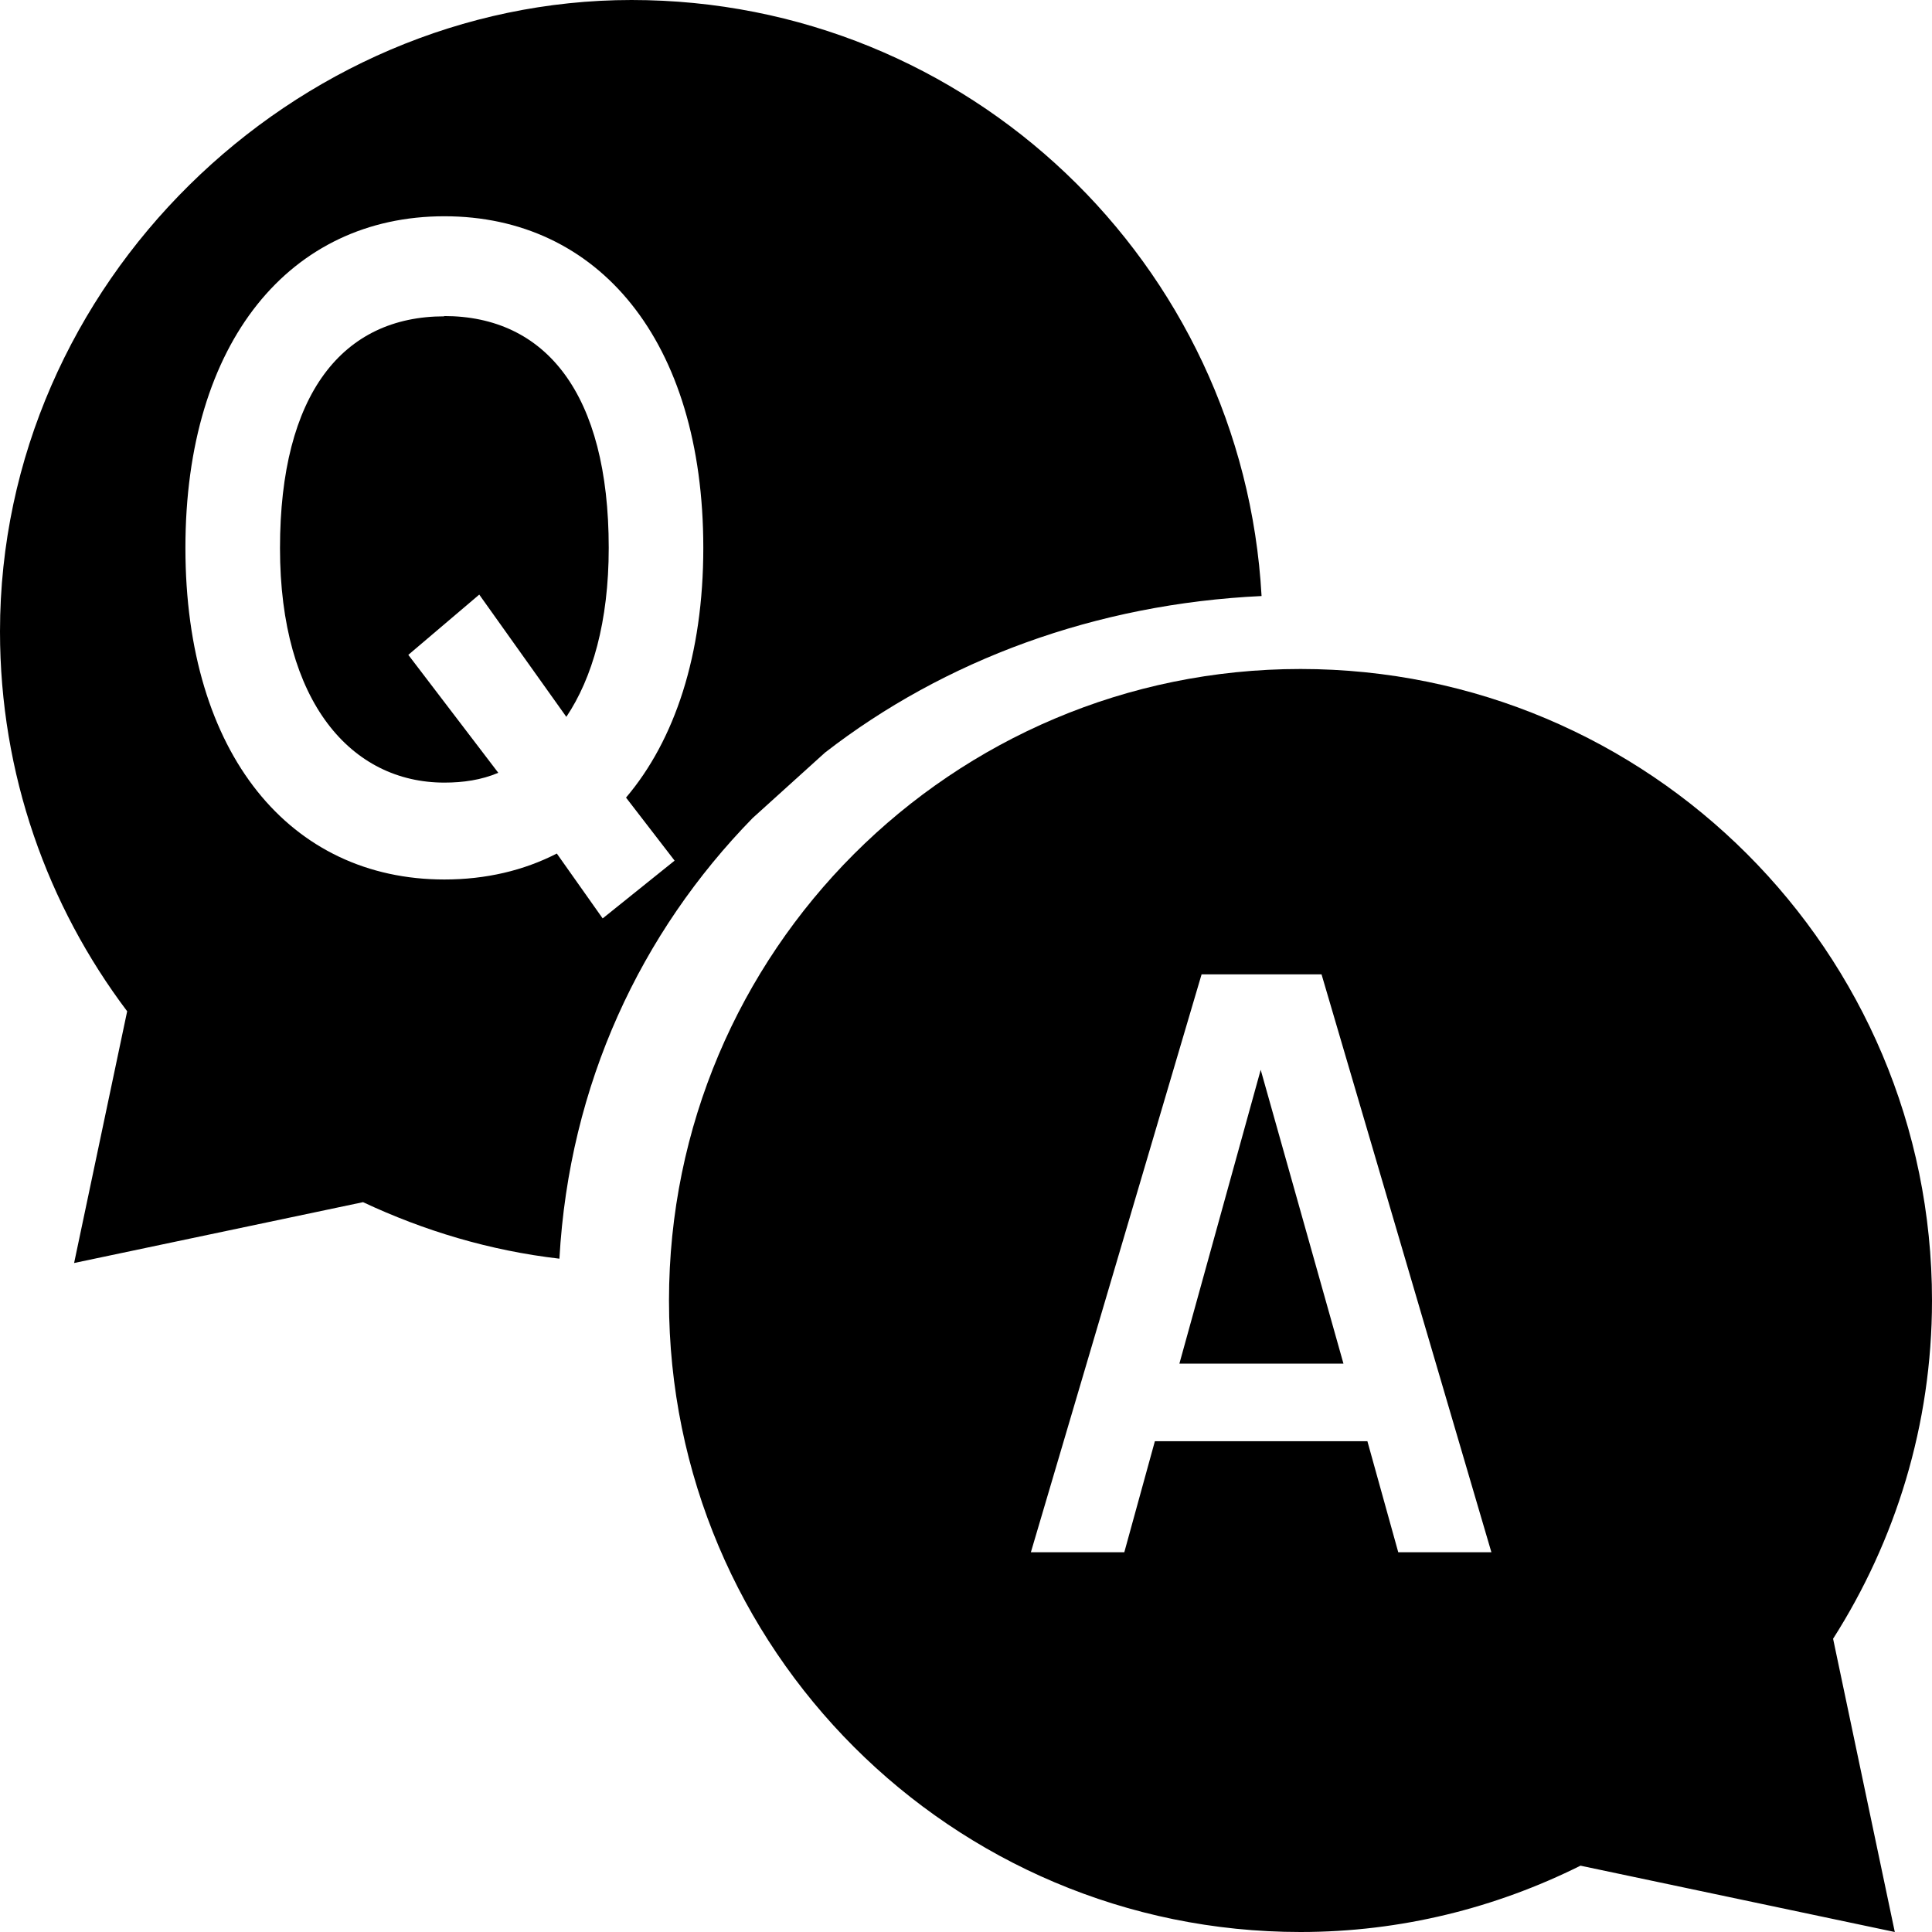
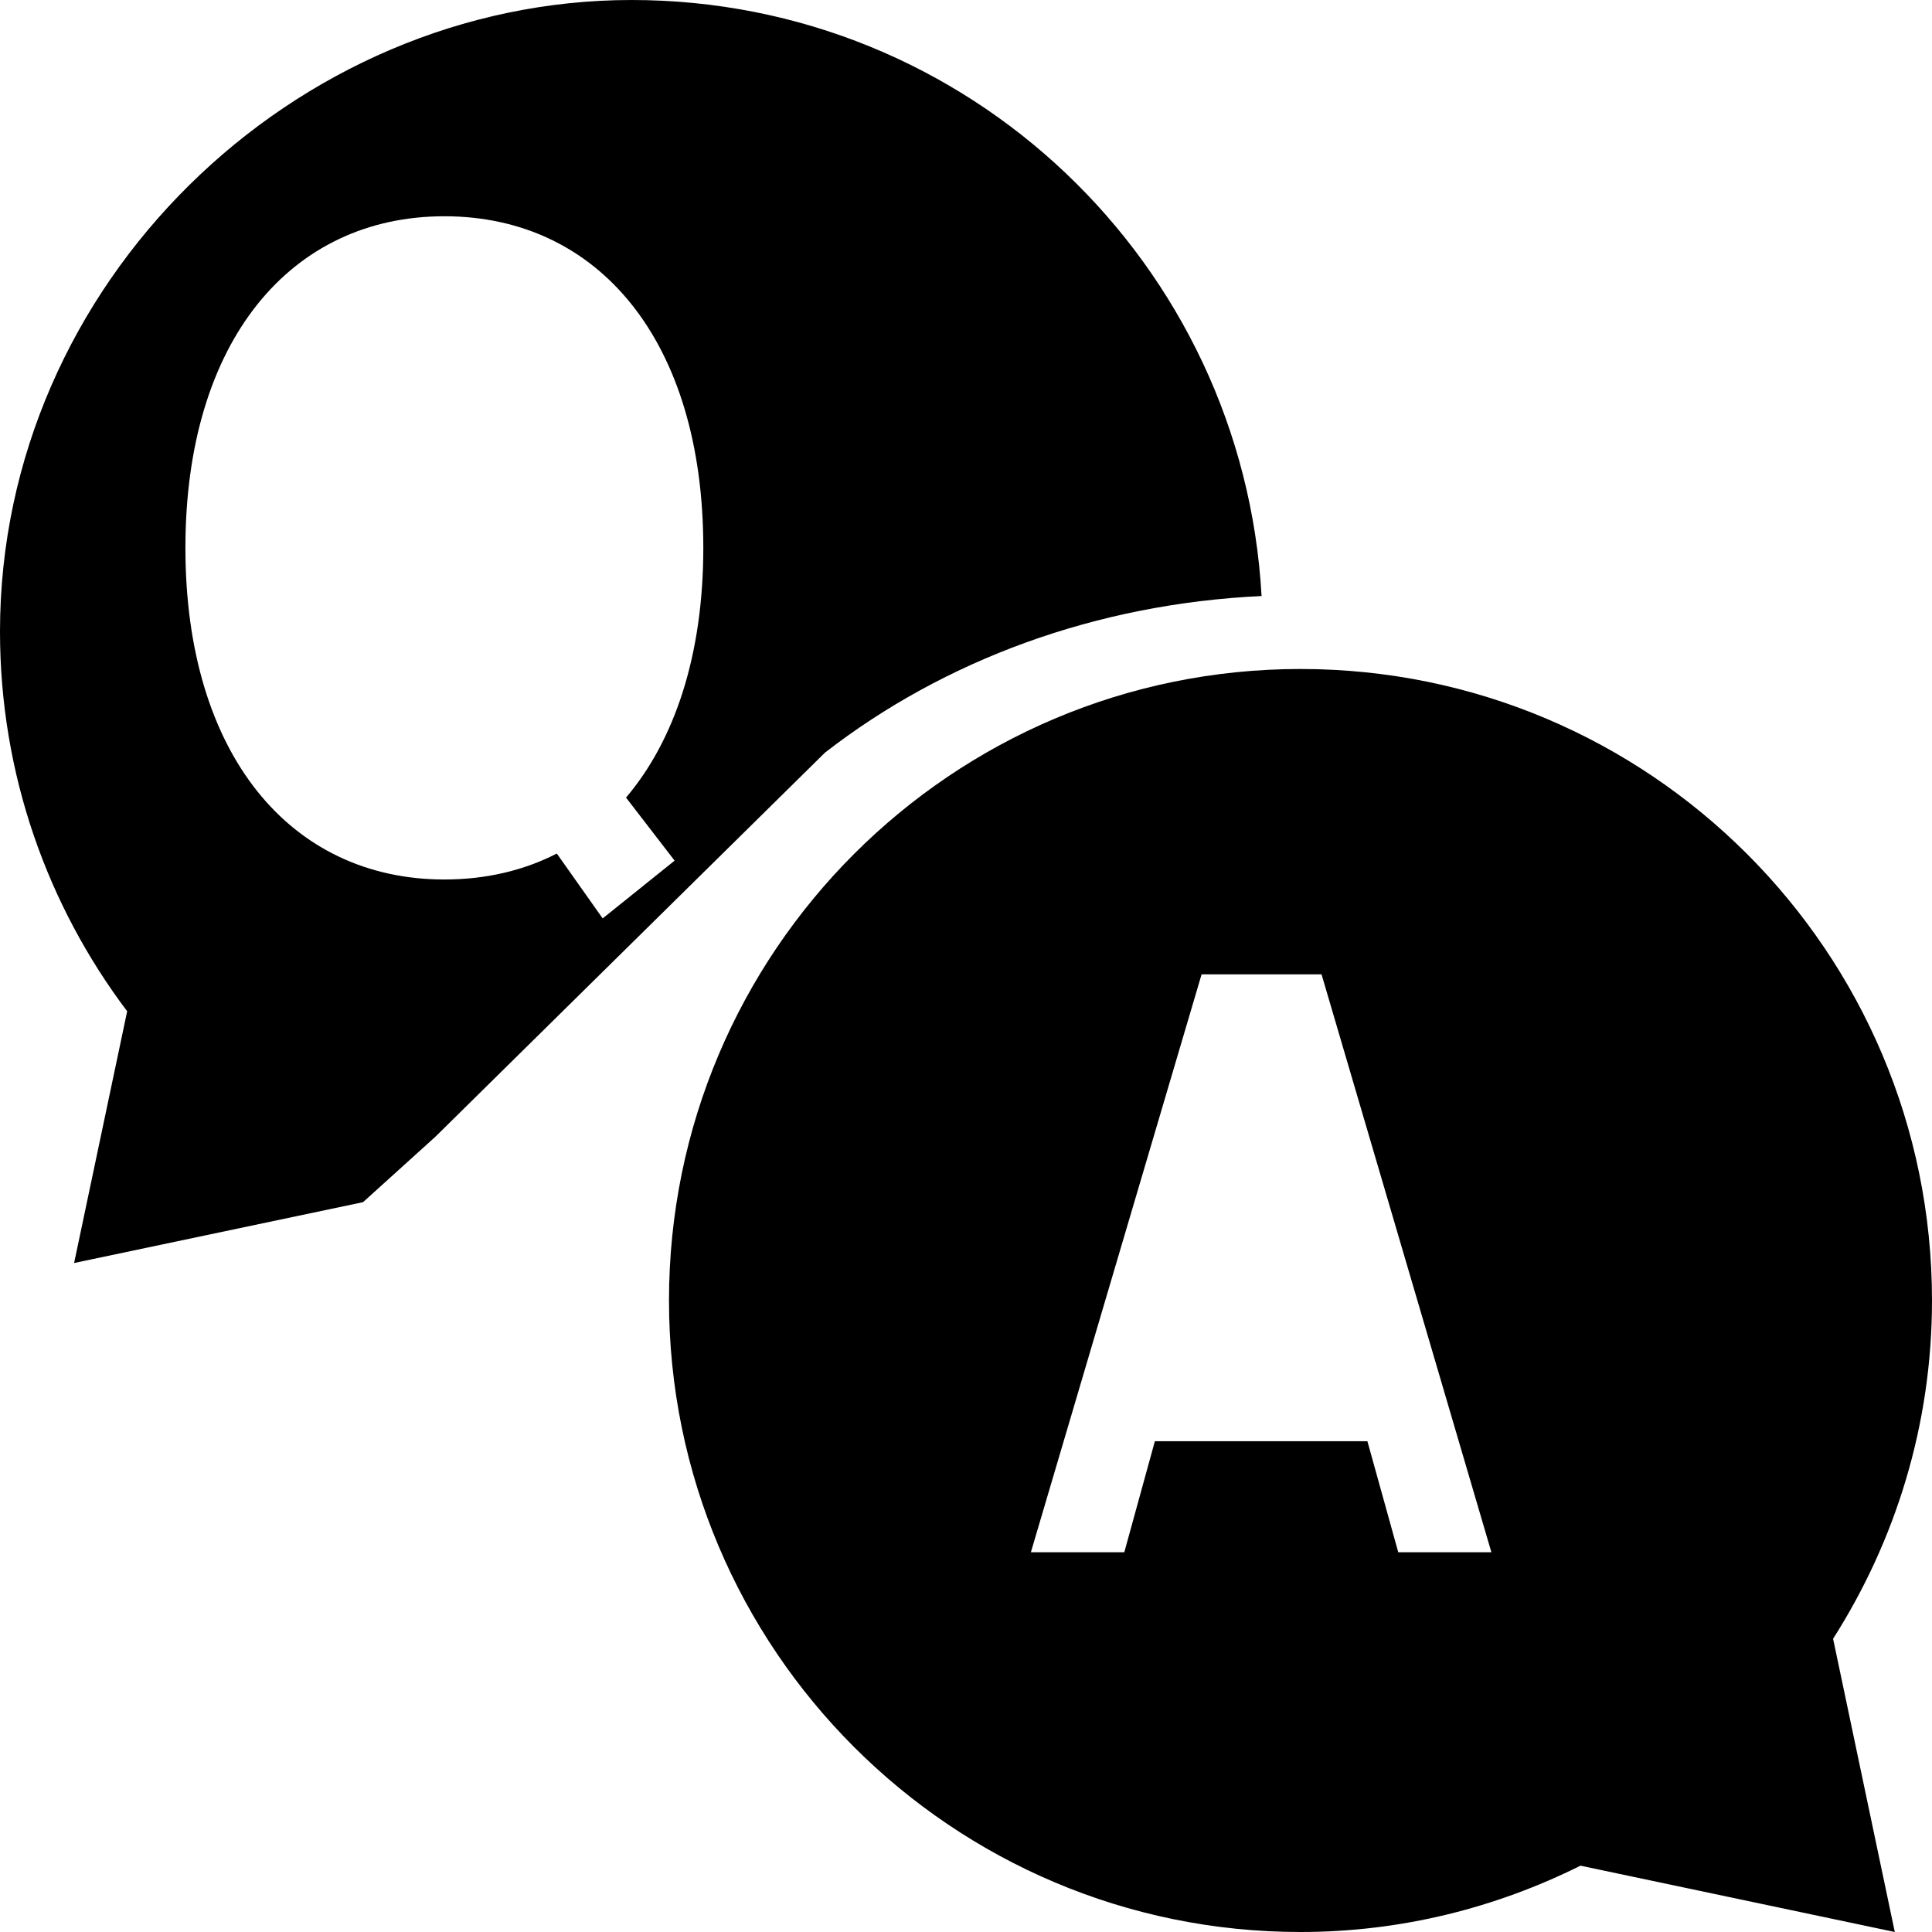
<svg xmlns="http://www.w3.org/2000/svg" id="_レイヤー_2" viewBox="0 0 67 67">
  <g id="_レイヤー_">
-     <path d="m15.41,10.97c-3.52,0-5.7,2.68-5.7,8.04s2.49,8.13,5.7,8.13c.65,0,1.28-.09,1.87-.34l-3.12-4.09,2.46-2.09,3.02,4.24c.9-1.34,1.47-3.3,1.47-5.86,0-5.36-2.19-8.04-5.71-8.04Z" />
-     <path d="m28.61,26.1c4.14-3.21,9.39-5.16,15.14-5.43C43.11,9.15,33.59,0,21.9,0S0,9.81,0,21.9c0,4.95,1.65,9.51,4.41,13.17l-1.84,8.73,10.02-2.11c2.11.99,4.39,1.68,6.81,1.96.34-6.06,2.83-11.32,6.7-15.28l2.51-2.27Zm-5.22,3.75l-2.49,2-1.59-2.25c-1.15.59-2.46.9-3.9.9-5.33,0-8.98-4.33-8.98-11.5s3.65-11.5,8.98-11.5,8.98,4.3,8.98,11.5c0,3.71-.99,6.67-2.68,8.66l1.68,2.18Z" />
+     <path d="m28.61,26.1c4.14-3.21,9.39-5.16,15.14-5.43C43.11,9.15,33.59,0,21.9,0S0,9.81,0,21.9c0,4.95,1.65,9.51,4.41,13.17l-1.84,8.73,10.02-2.11l2.51-2.27Zm-5.22,3.75l-2.49,2-1.59-2.25c-1.15.59-2.46.9-3.9.9-5.33,0-8.98-4.33-8.98-11.5s3.65-11.5,8.98-11.5,8.98,4.3,8.98,11.5c0,3.71-.99,6.67-2.68,8.66l1.68,2.18Z" />
    <path d="m67,45.1c0-12.1-9.81-21.9-21.9-21.9s-21.9,9.81-21.9,21.9,9.81,21.9,21.9,21.9c3.49,0,6.78-.84,9.71-2.3l10.9,2.3-2.14-10.17c2.16-3.39,3.43-7.41,3.43-11.73Zm-18.51,8.73l-1.07-3.85h-7.37l-1.06,3.85h-3.24l5.92-20.04h4.16l5.89,20.04h-3.24Z" />
-     <polygon points="40.9 47.29 46.59 47.29 43.72 37.1 40.9 47.29" />
  </g>
</svg>